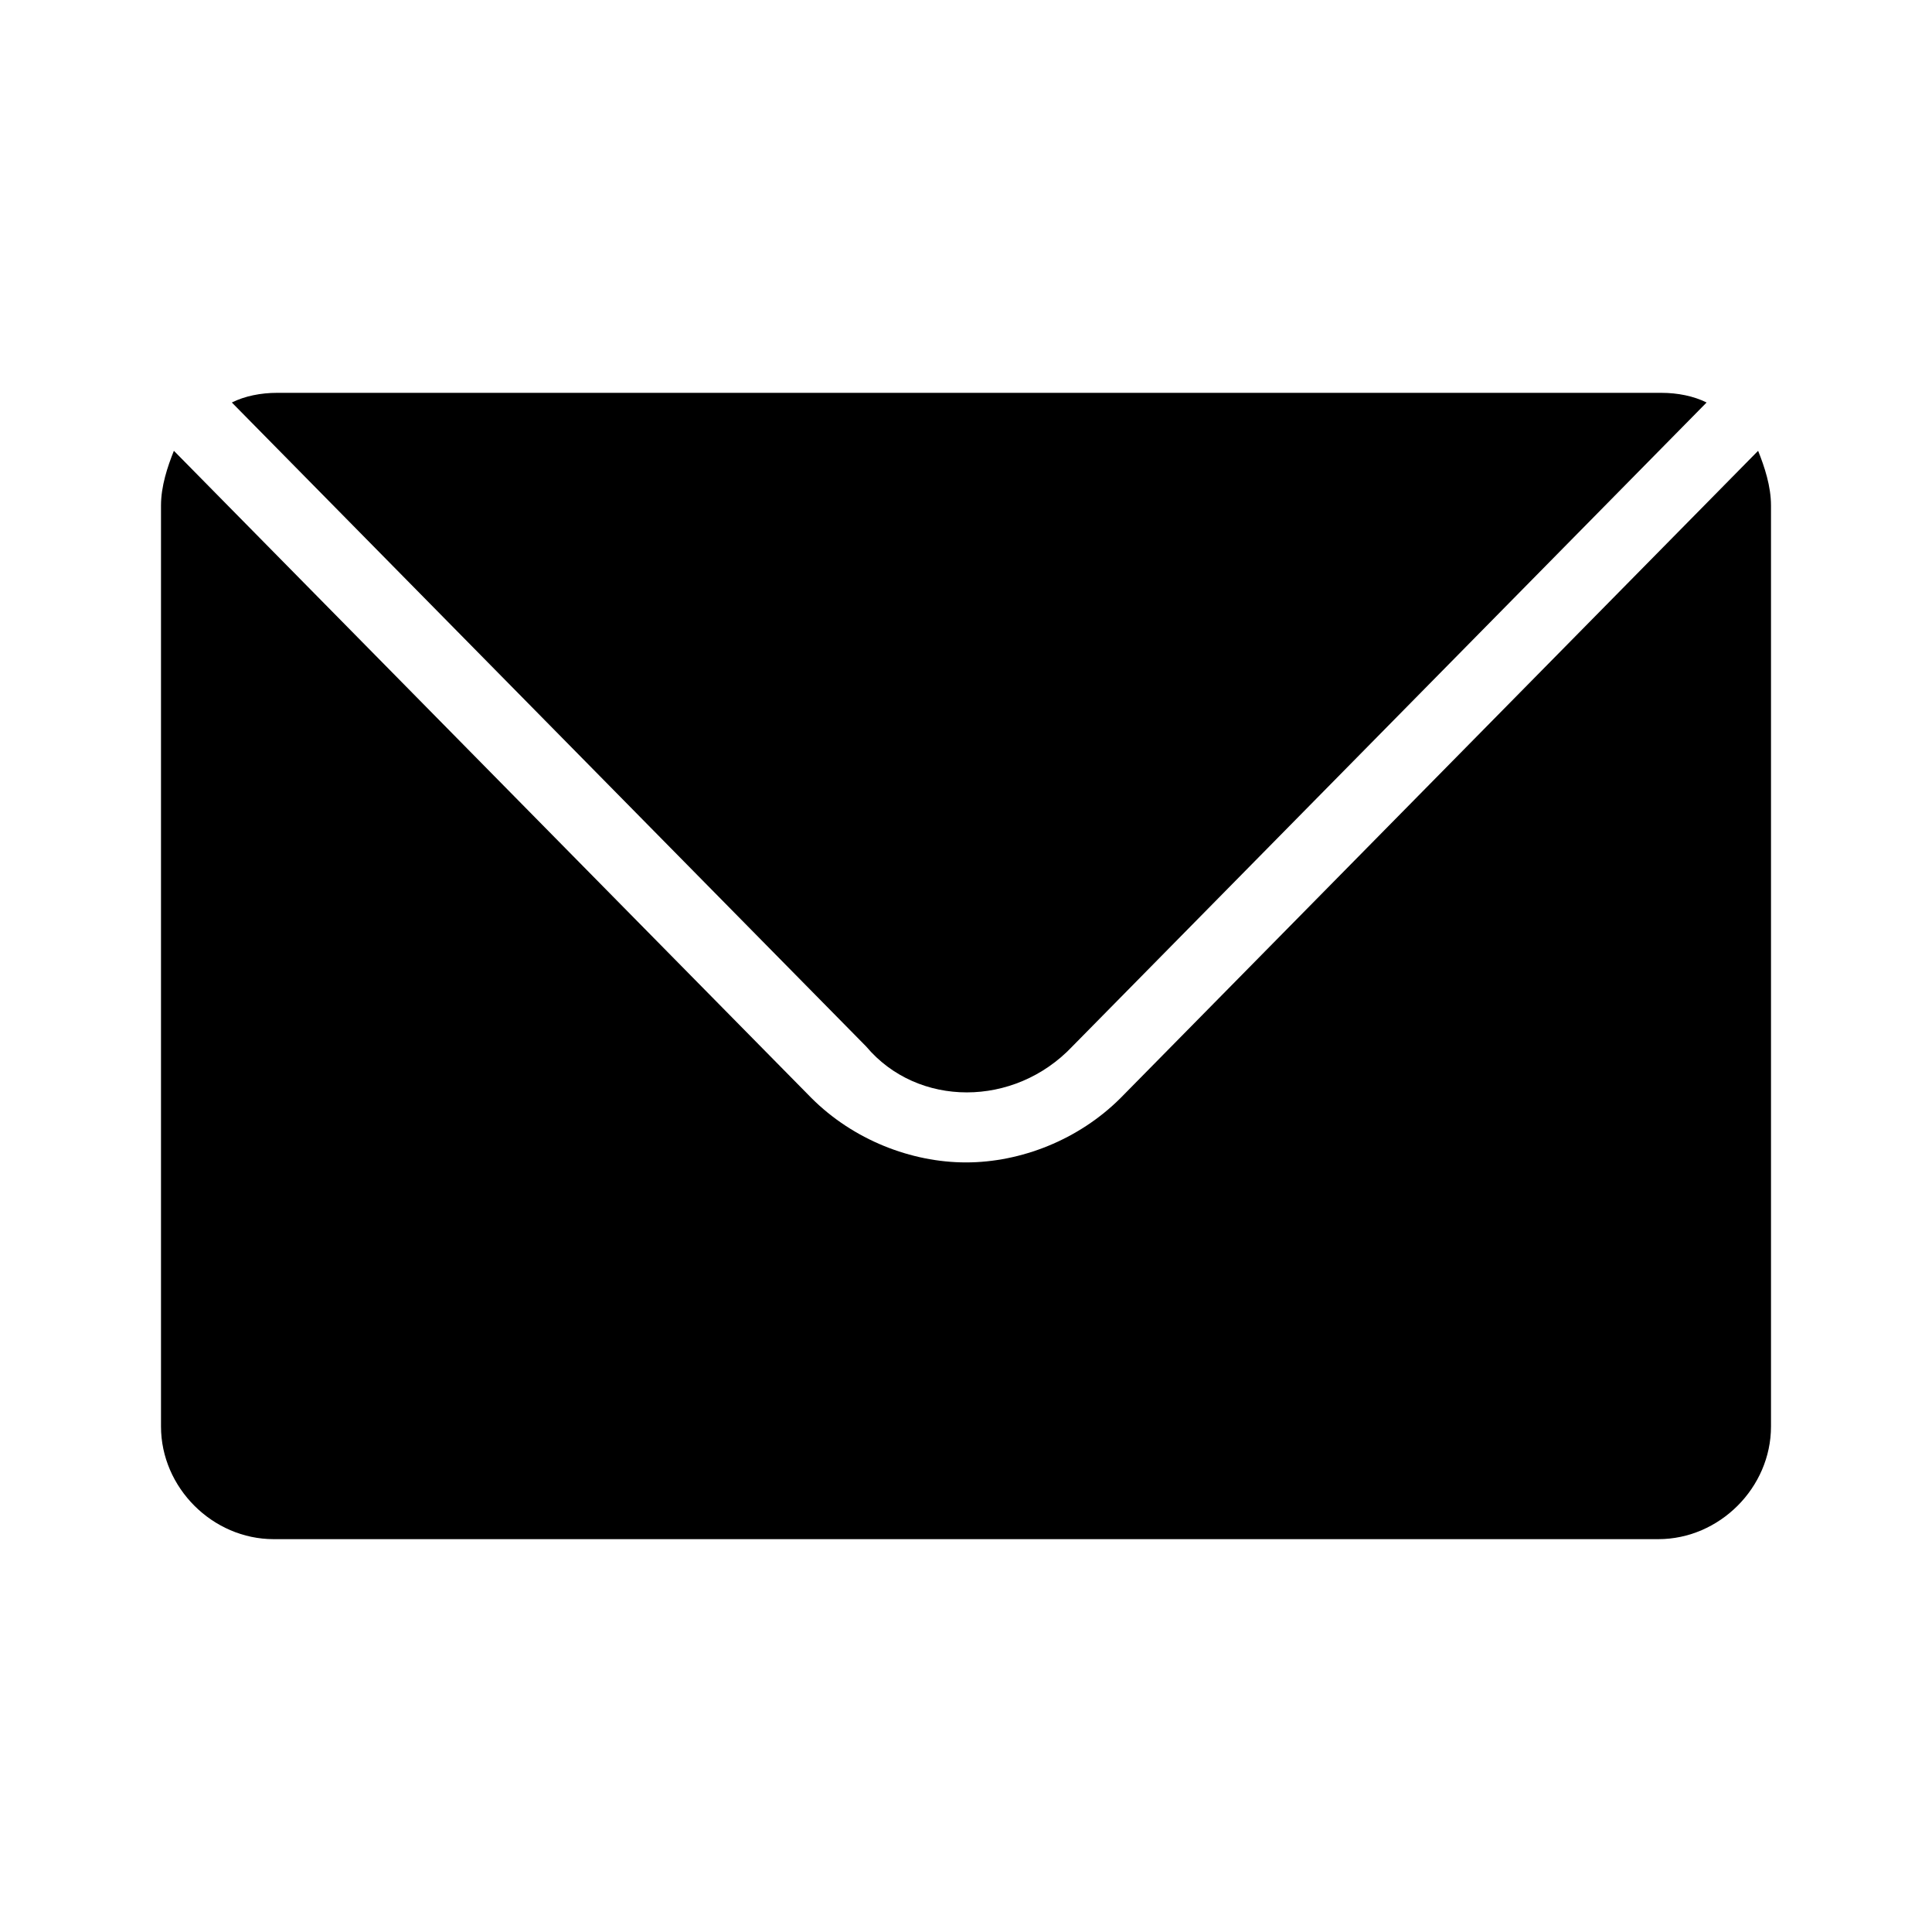
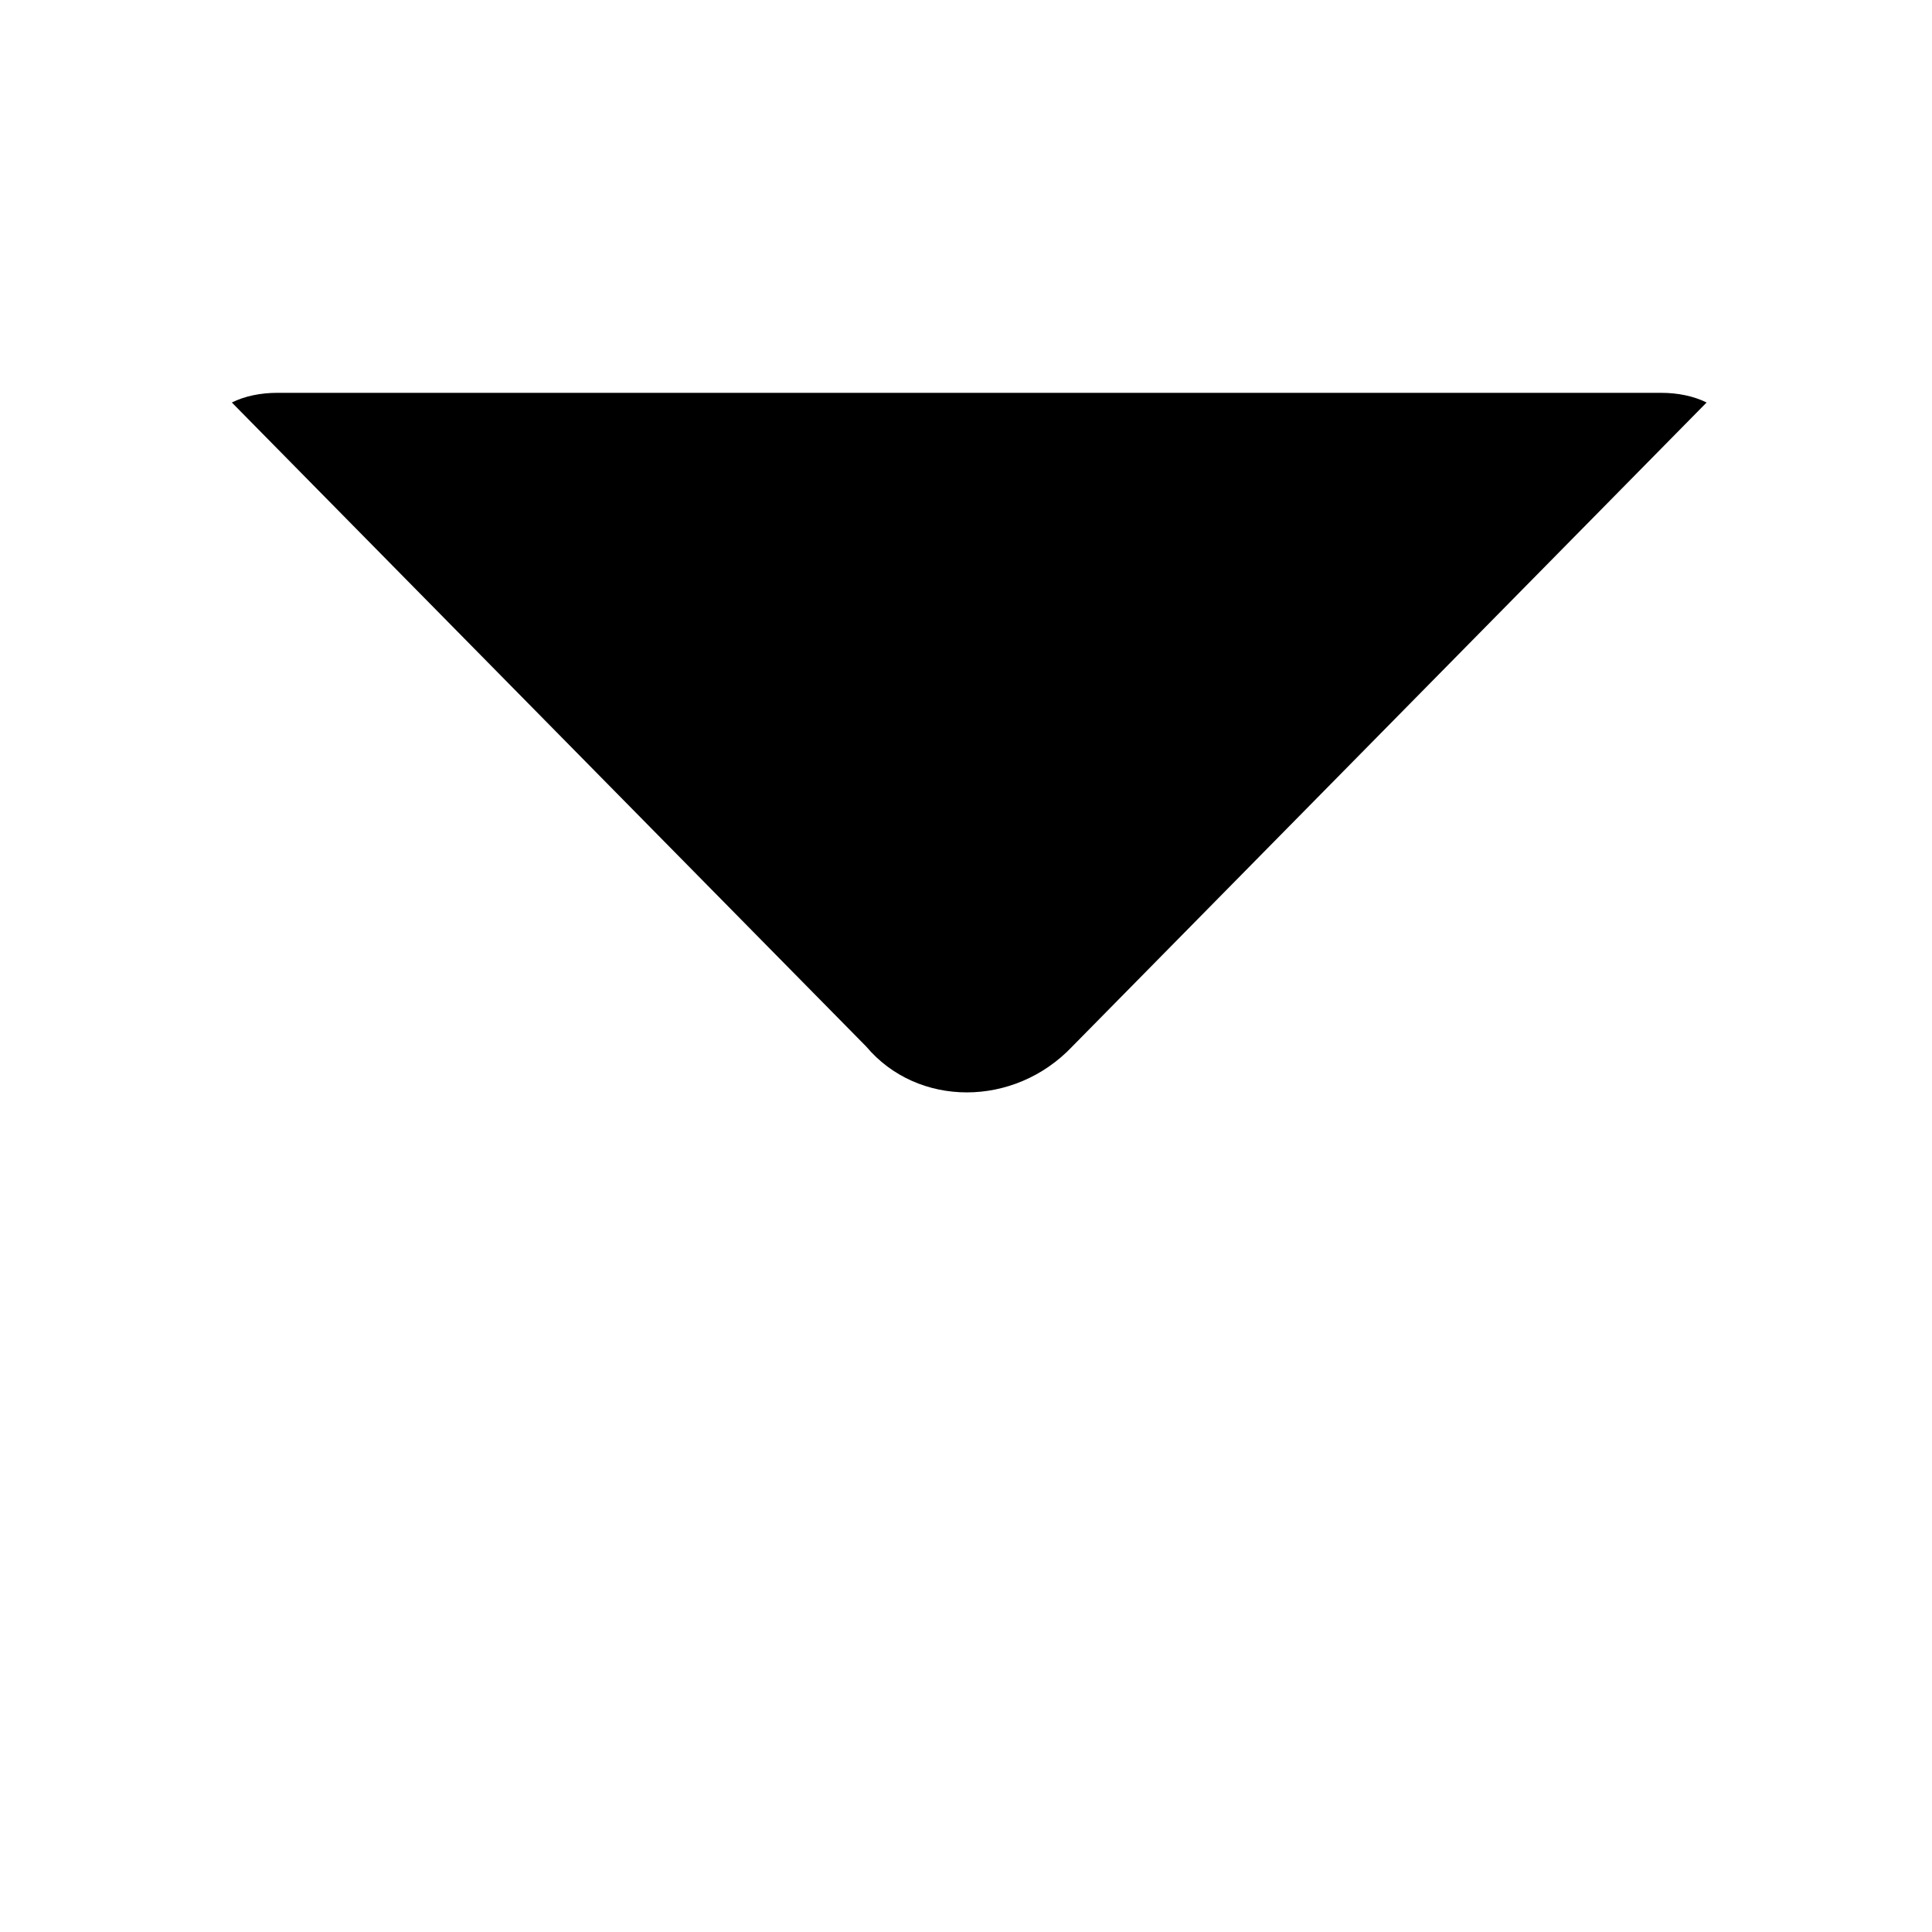
<svg xmlns="http://www.w3.org/2000/svg" id="Layer_1" enable-background="new 0 0 60 60" viewBox="0 0 60 60">
  <g>
    <path d="m33.3 32.5 19.7-20c-.4-.2-.9-.3-1.4-.3h-43c-.5 0-1 .1-1.4.3l19.7 20c1.6 1.9 4.6 1.9 6.4 0z" />
-     <path d="m54.6 14-19.8 20.1c-1.3 1.3-3.1 2-4.8 2s-3.5-.7-4.8-2l-19.8-20.1c-.2.5-.4 1.1-.4 1.7v28.6c0 1.9 1.6 3.5 3.5 3.5h43c1.9 0 3.5-1.6 3.5-3.5v-28.6c0-.6-.2-1.2-.4-1.7z" />
  </g>
</svg>